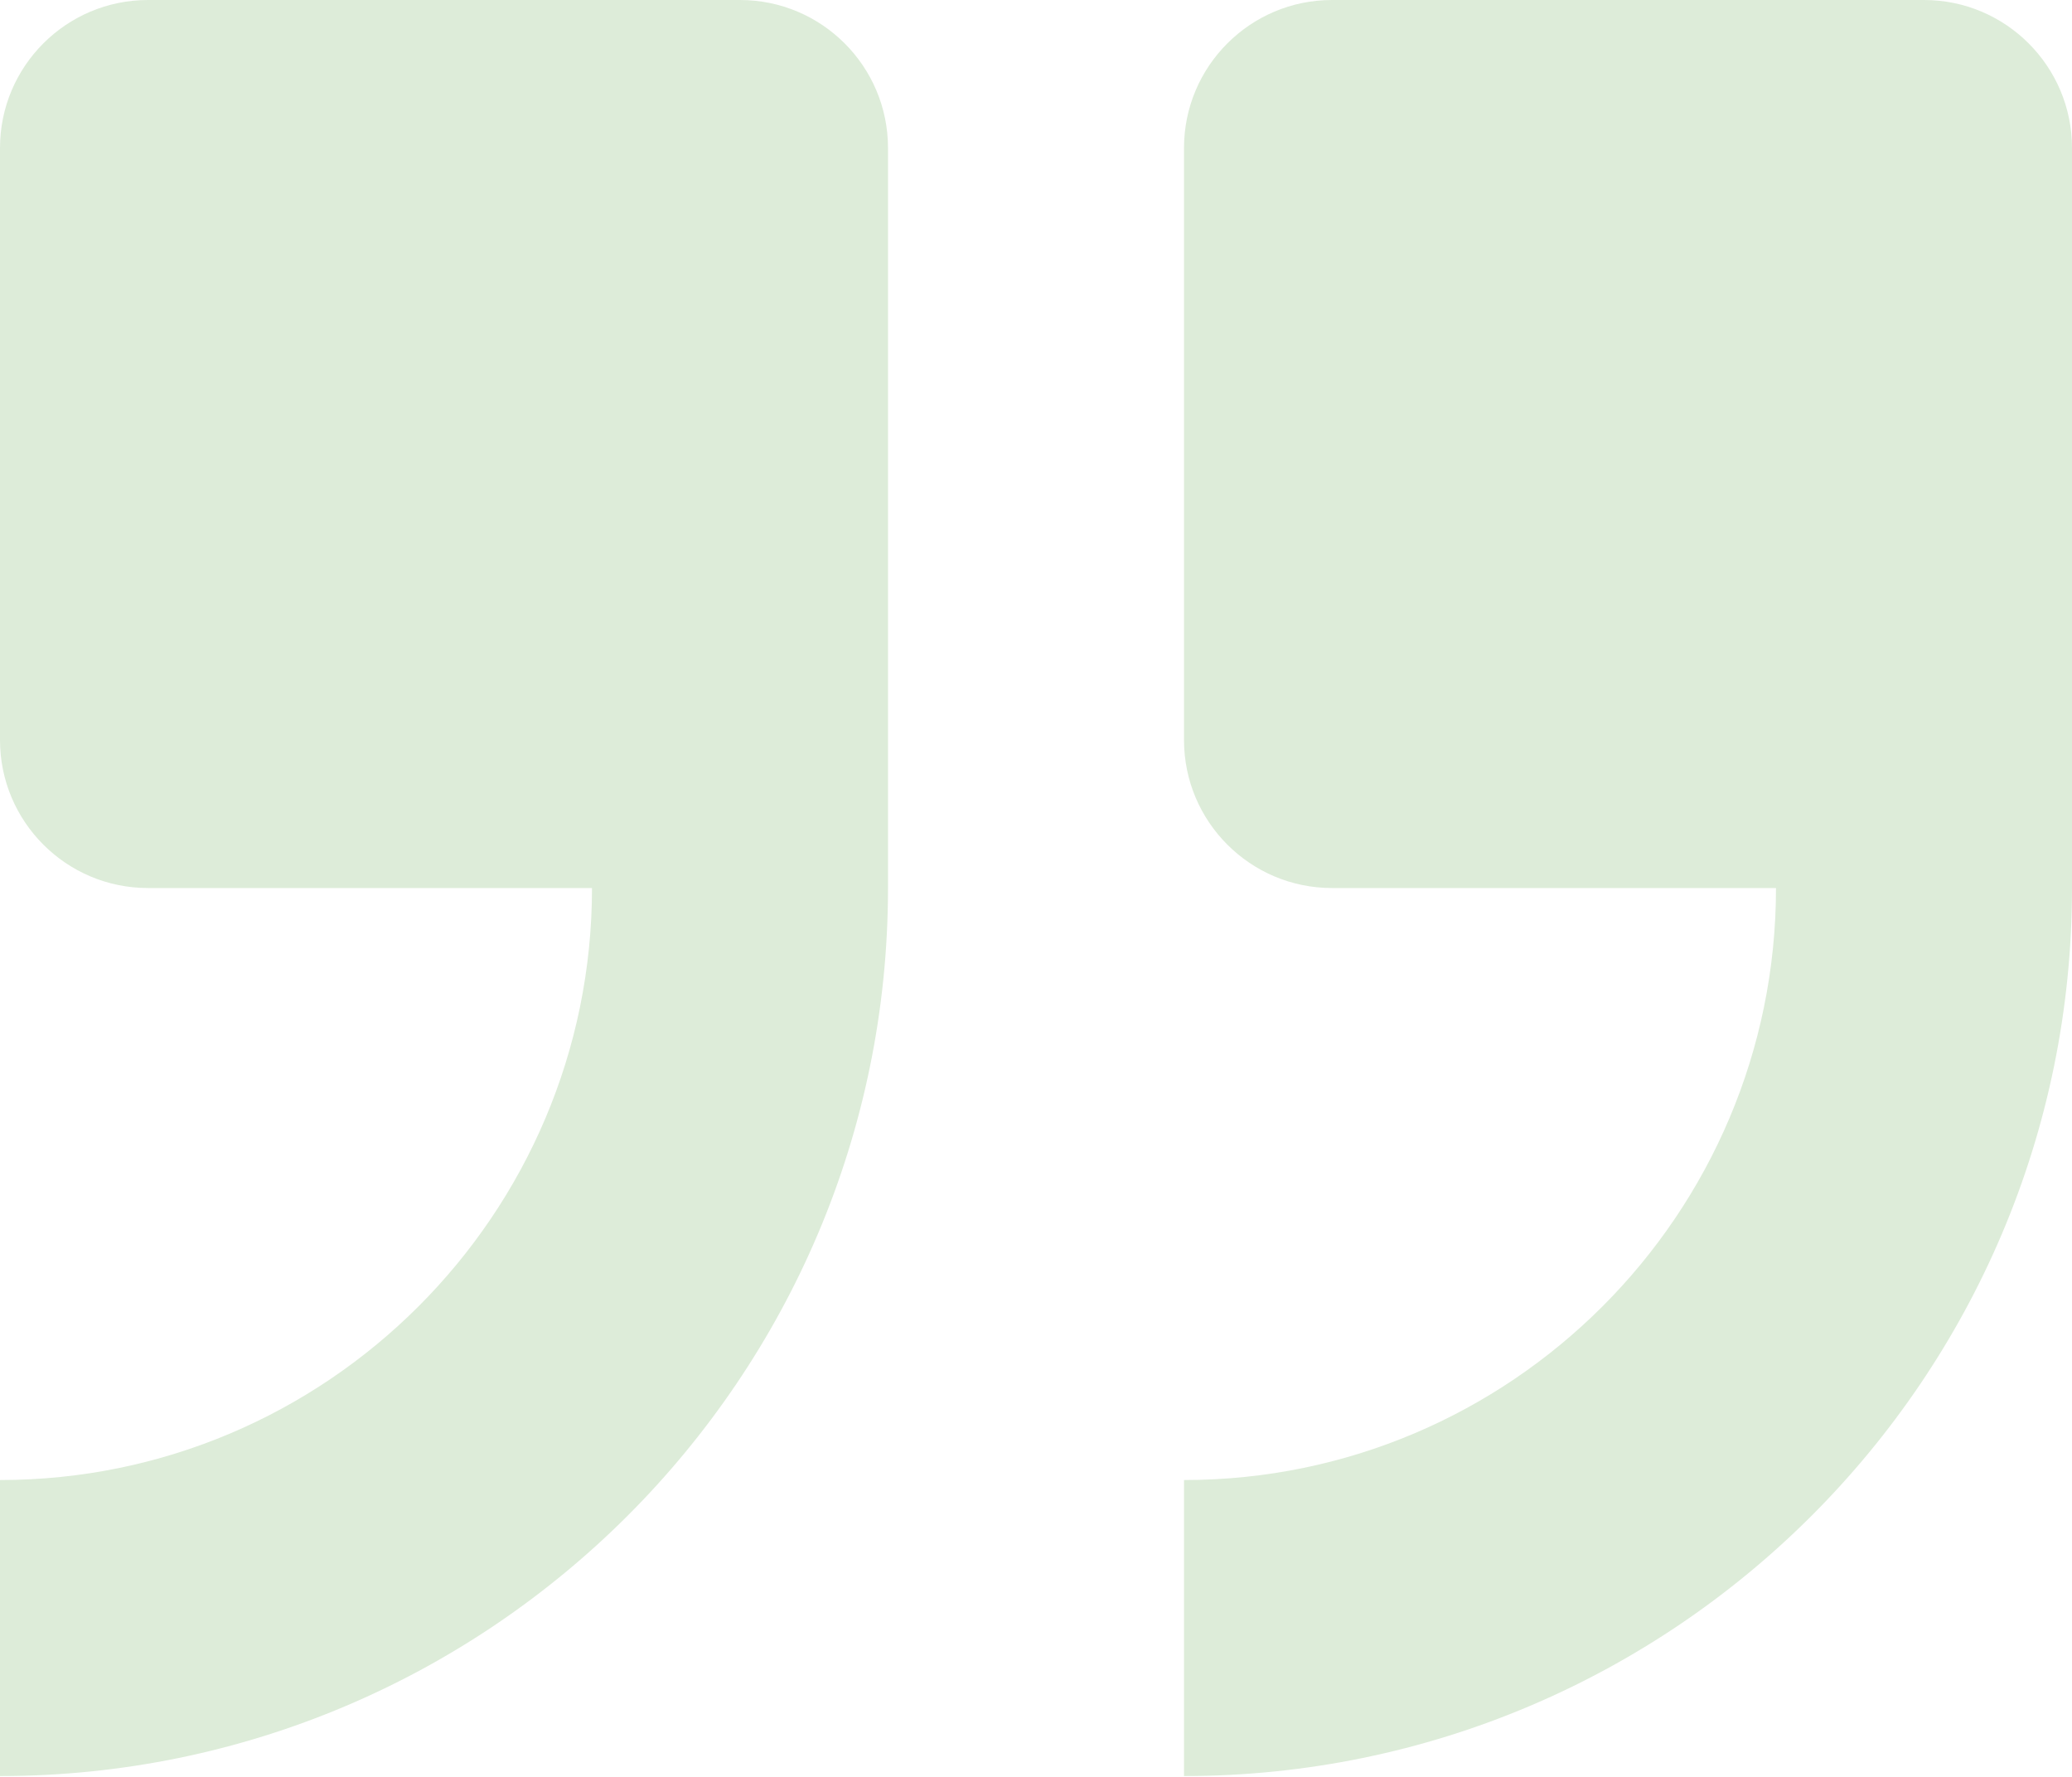
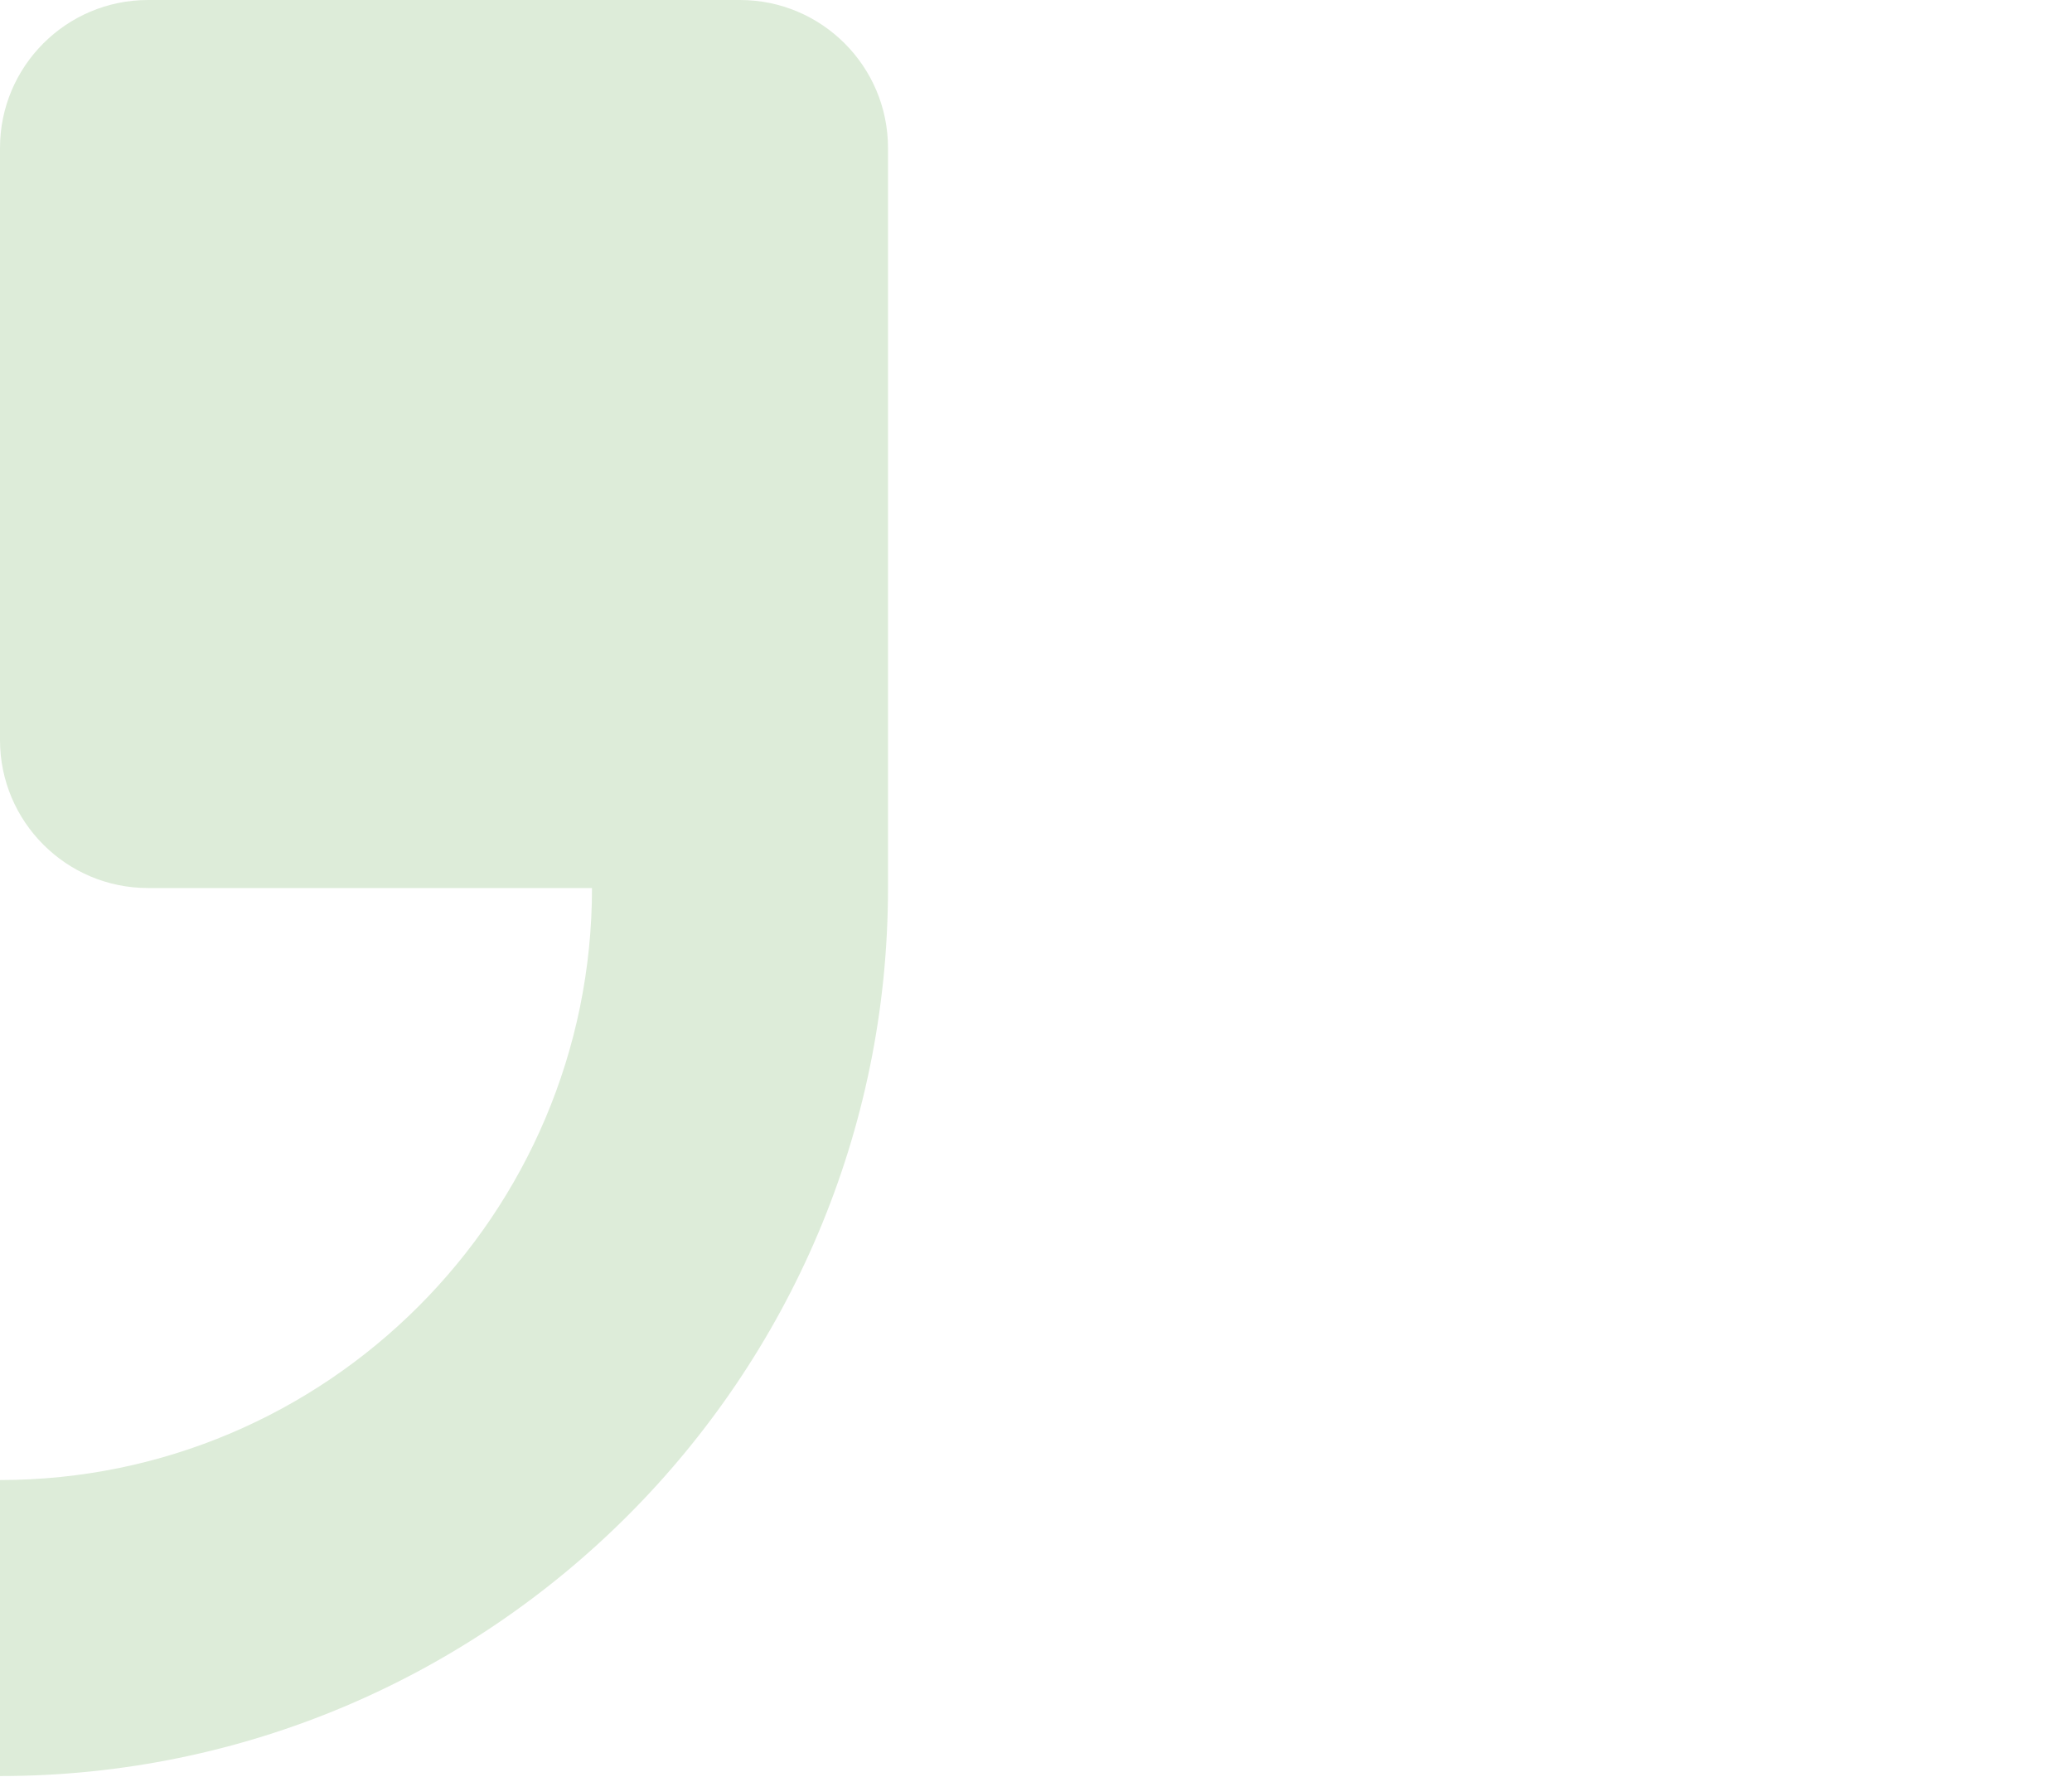
<svg xmlns="http://www.w3.org/2000/svg" width="253" height="217" viewBox="0 0 253 217" fill="none">
  <path d="M90.357 0H18.071C8.096 0 0 8.096 0 18.071V90.357C0 100.333 8.096 108.429 18.071 108.429H72.286C72.286 148.294 39.866 180.714 0 180.714V216.857C59.798 216.857 108.429 168.227 108.429 108.429V18.071C108.429 8.096 100.333 0 90.357 0Z" fill="#DDECD9" />
-   <path d="M234.929 0H162.643C152.668 0 144.572 8.096 144.572 18.071V90.357C144.572 100.333 152.668 108.429 162.643 108.429H216.857C216.857 148.294 184.437 180.714 144.572 180.714V216.857C204.37 216.857 253 168.227 253 108.429V18.071C253 8.096 244.904 0 234.929 0Z" fill="#DDECD9" />
</svg>